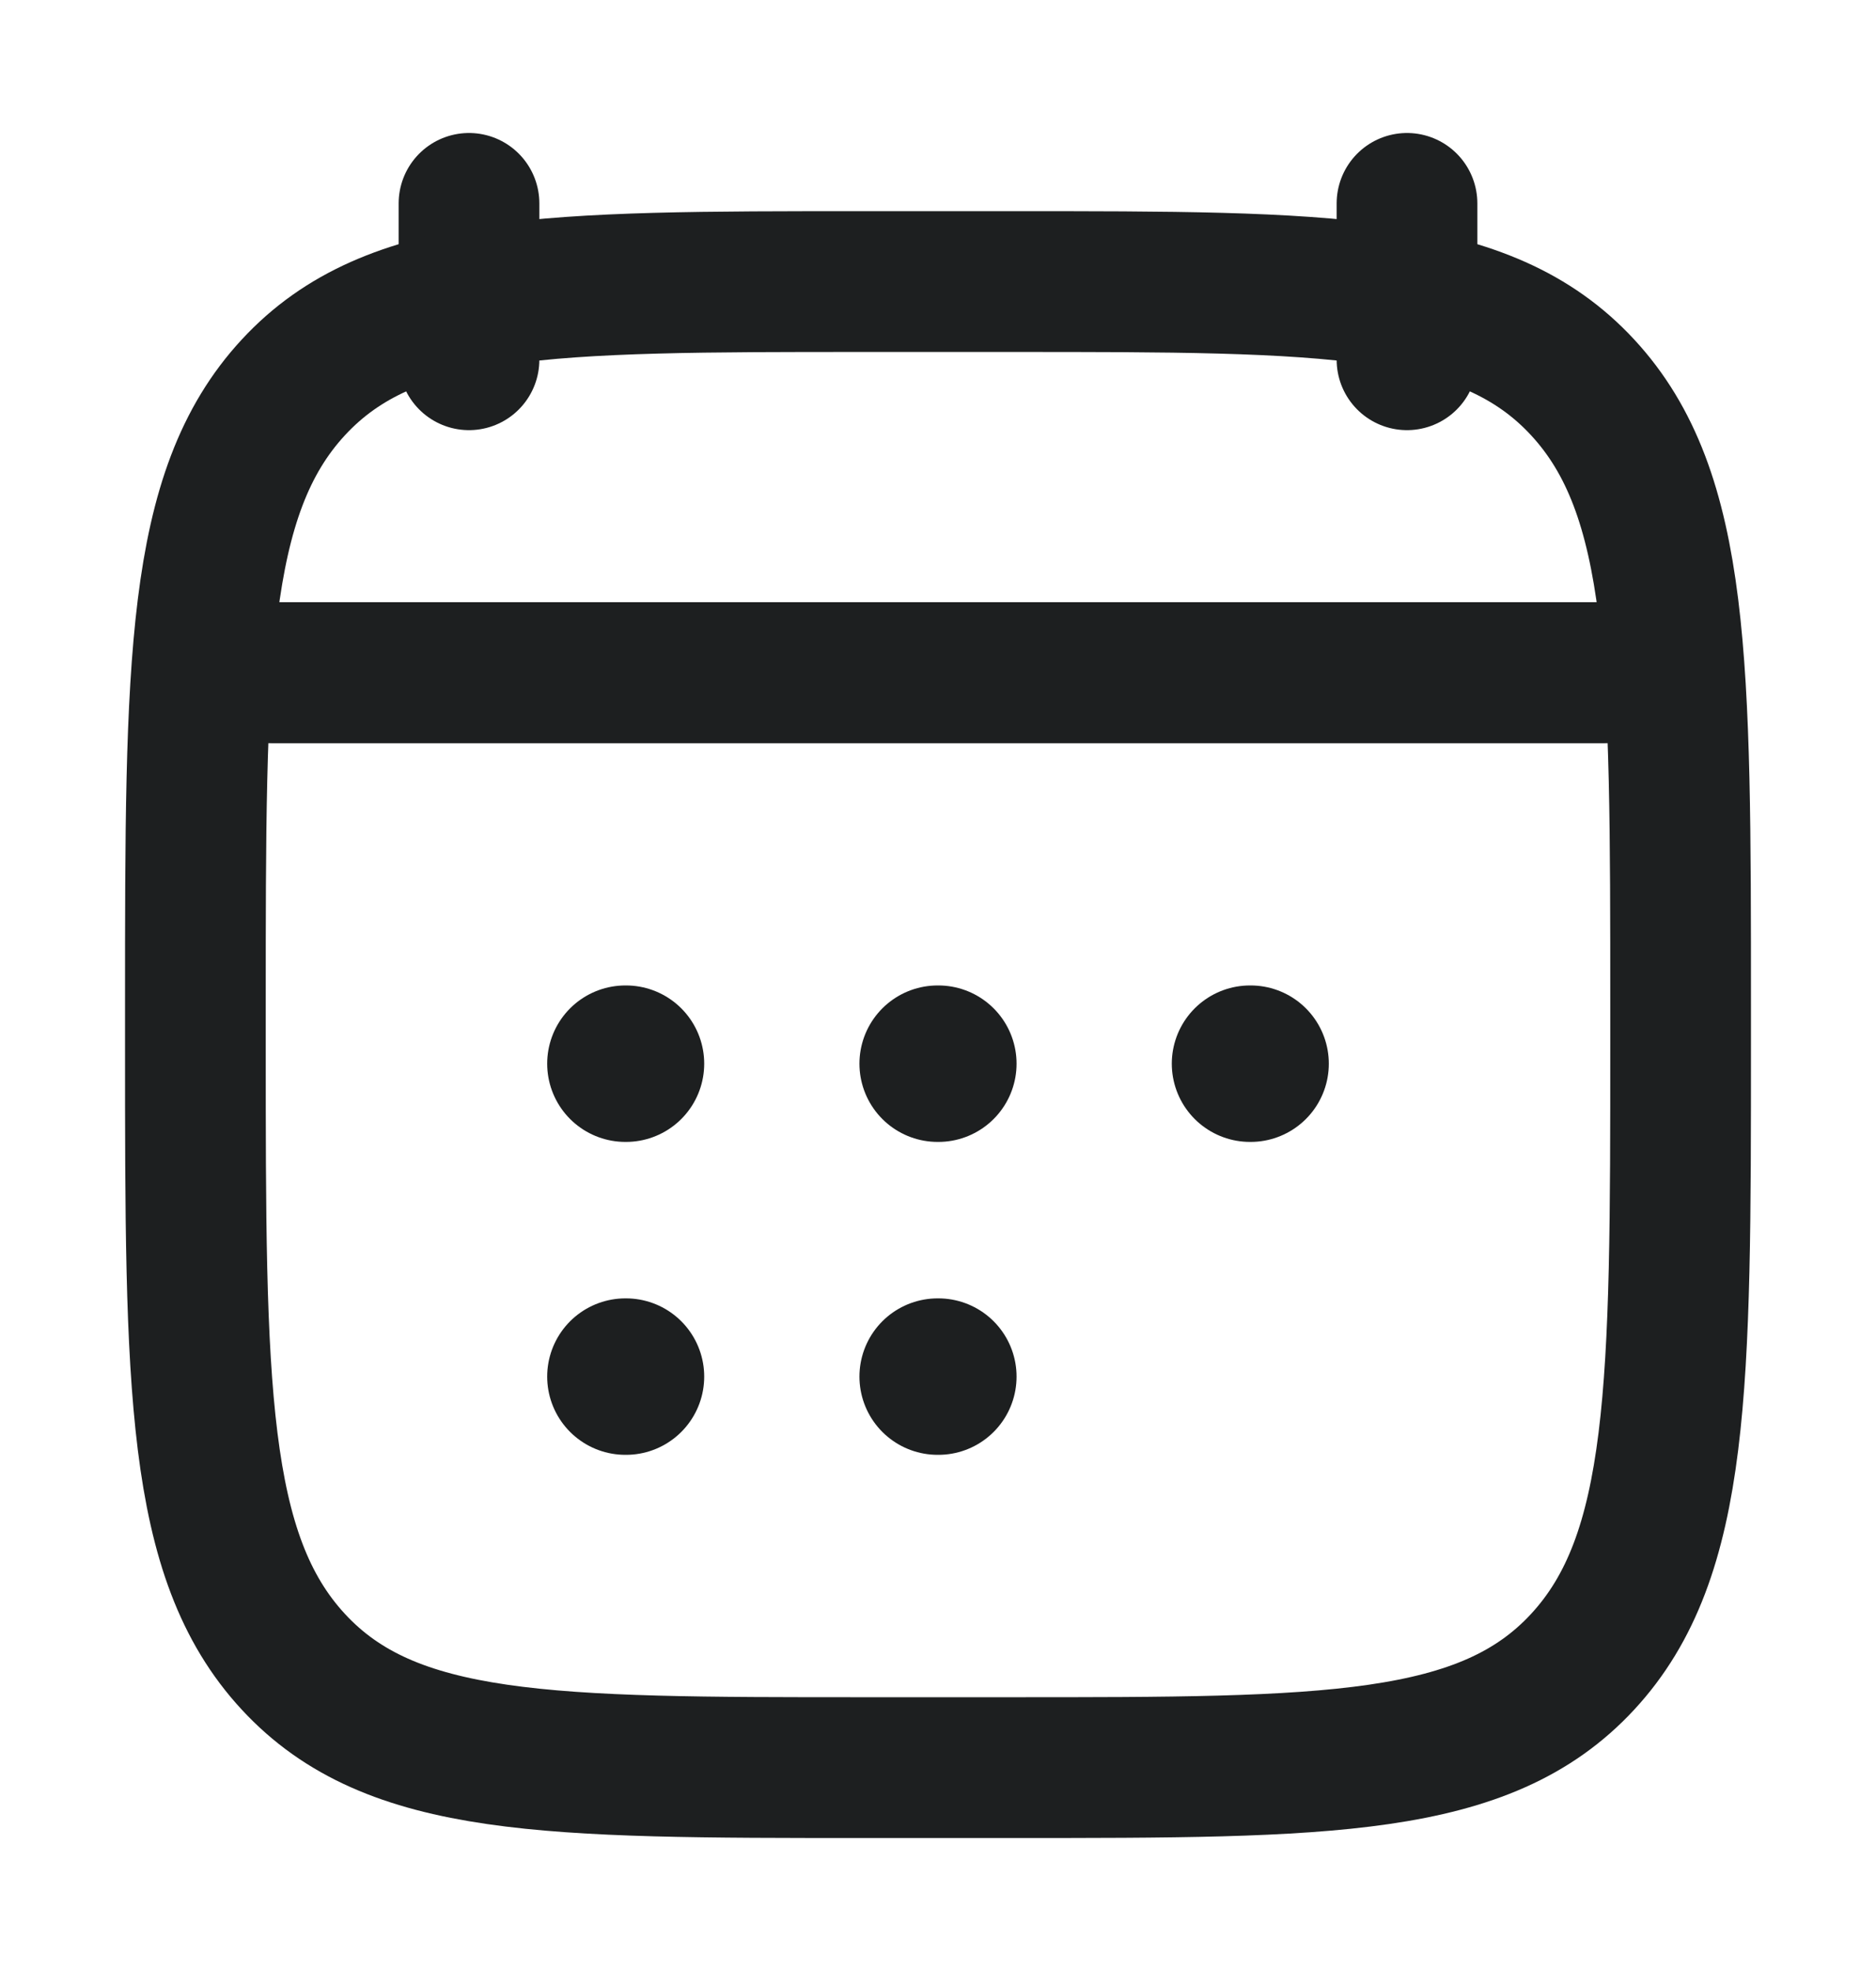
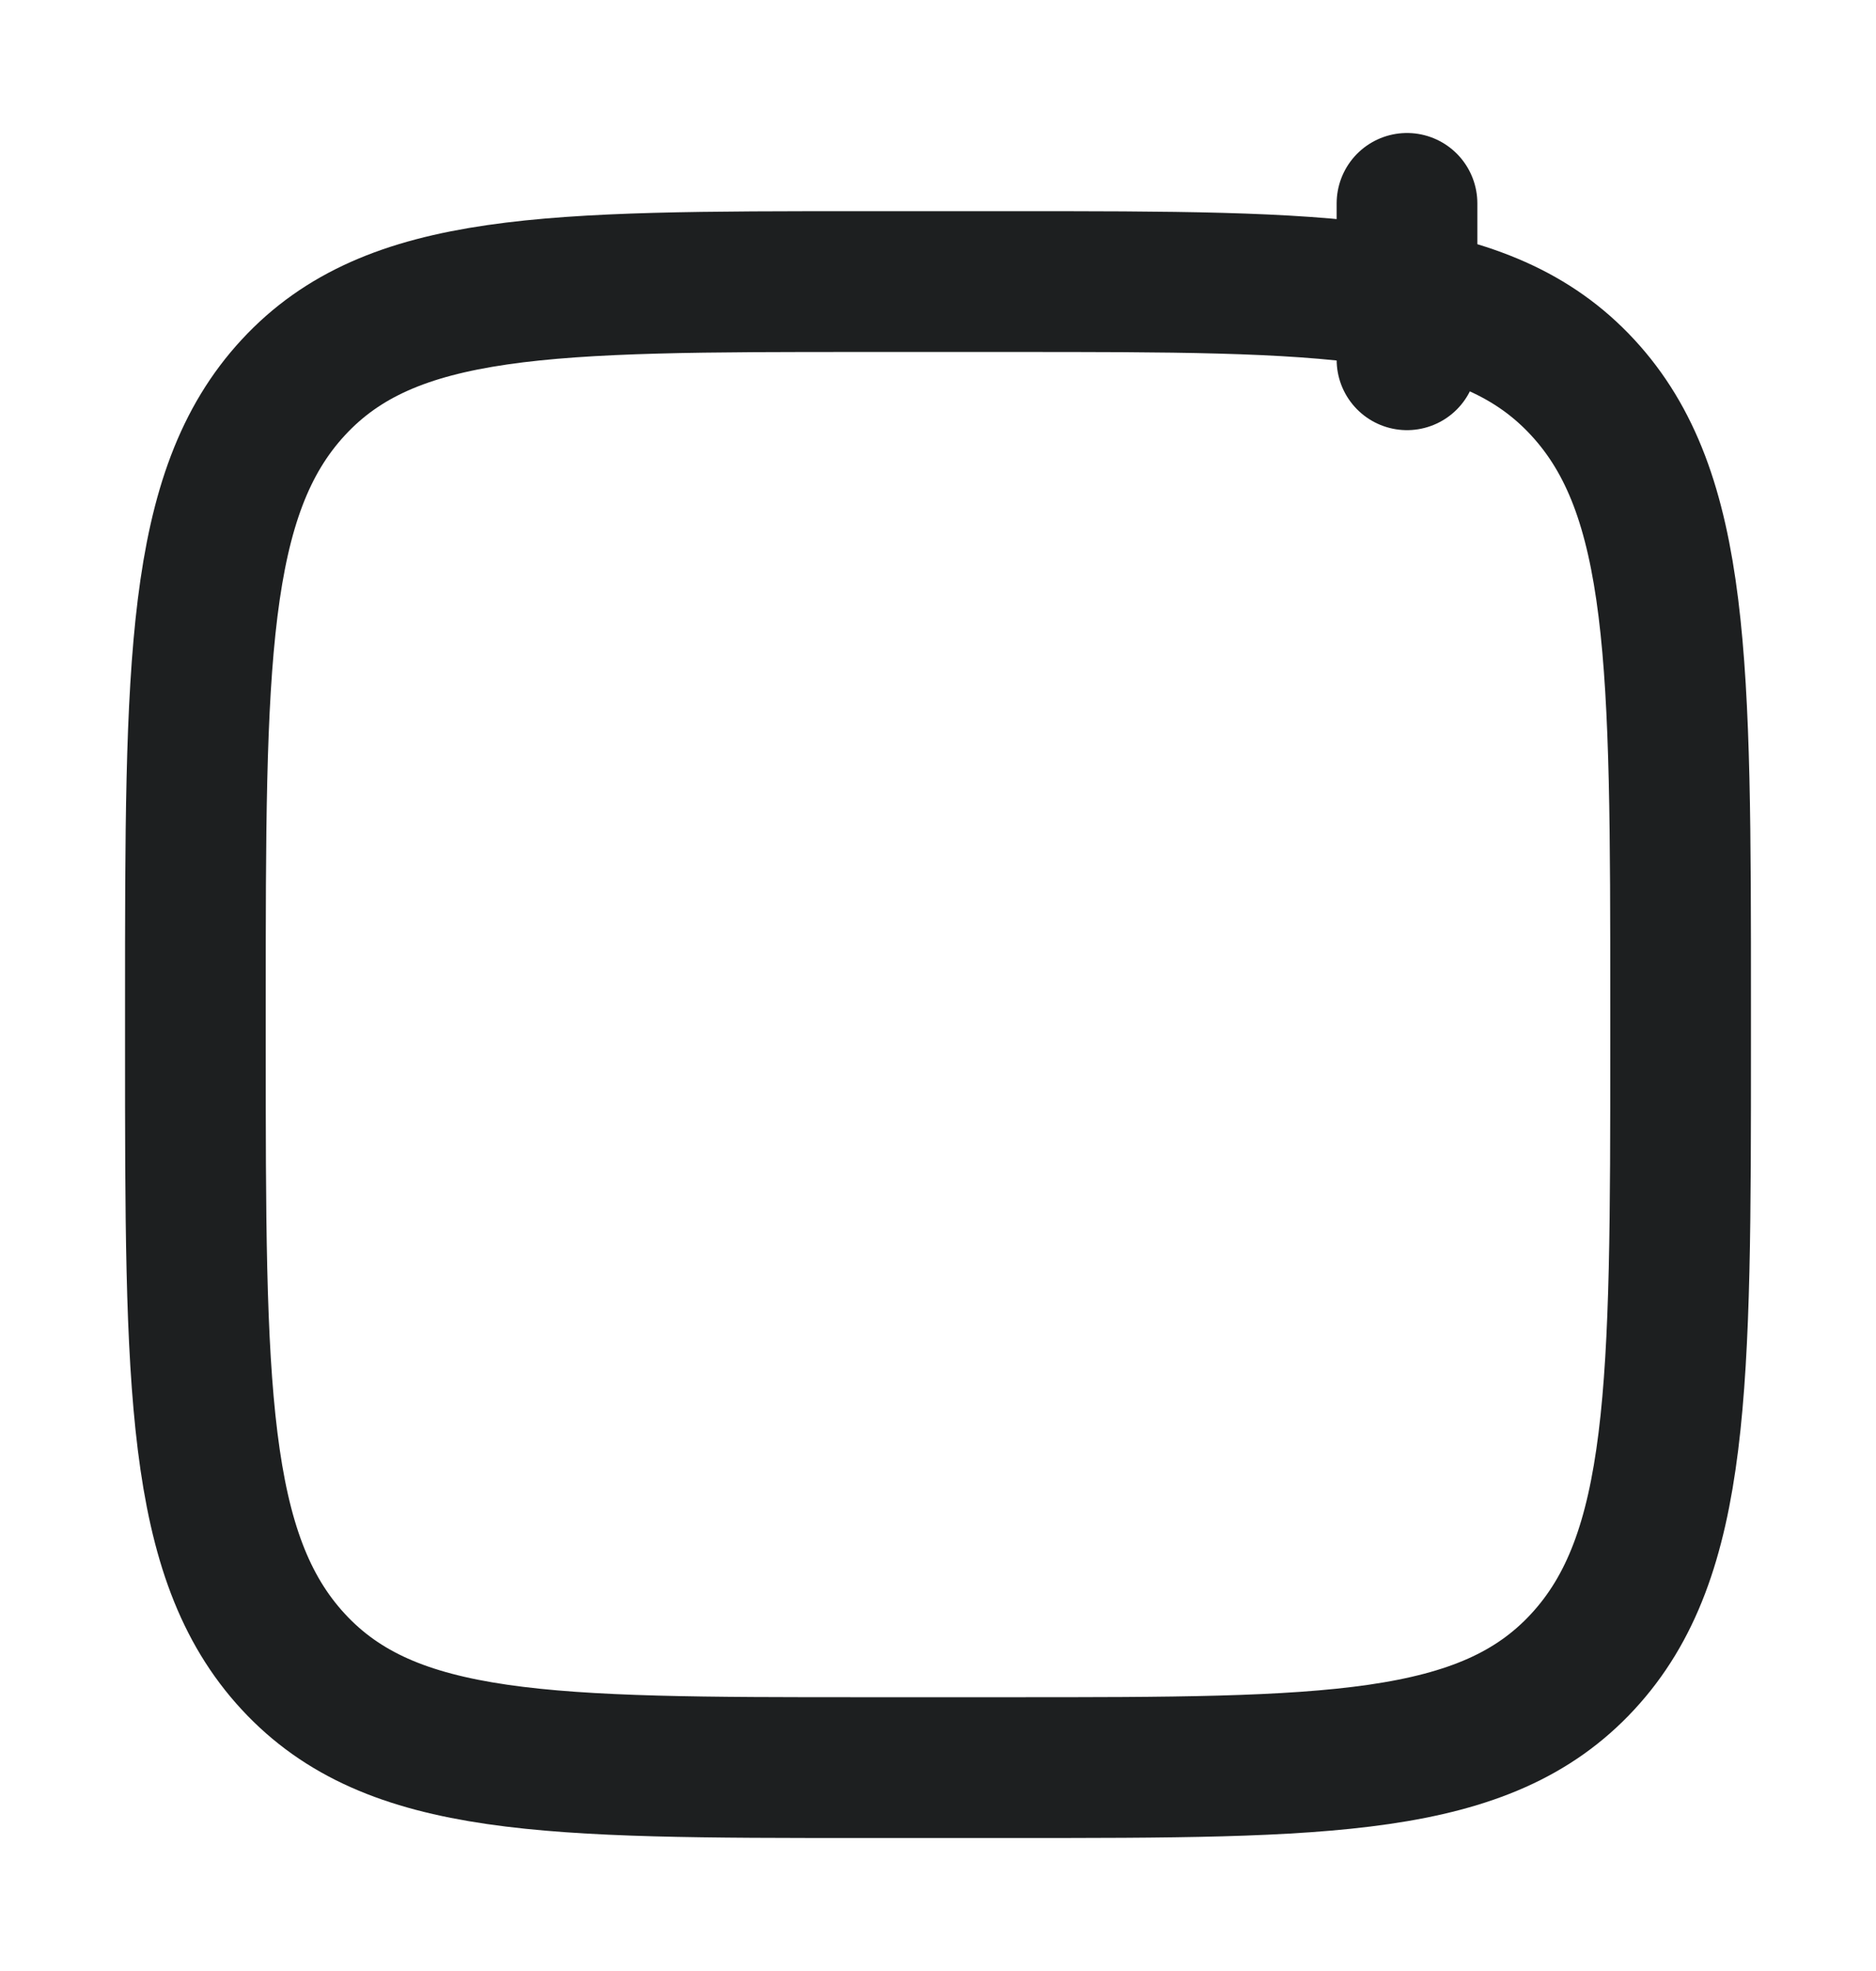
<svg xmlns="http://www.w3.org/2000/svg" width="20" height="21" viewBox="0 0 20 21" fill="none">
  <g id="Frame">
-     <path id="Vector" d="M15 2.167V3.833M5 2.167V3.833" stroke="#1D1F20" stroke-width="1.5" stroke-linecap="round" stroke-linejoin="round" />
-     <path id="Vector_2" d="M9.996 11.333H10.004M9.996 14.667H10.004M13.326 11.333H13.333M6.667 11.333H6.674M6.667 14.667H6.674" stroke="#1D1F20" stroke-width="1.667" stroke-linecap="round" stroke-linejoin="round" />
-     <path id="Vector_3" d="M2.917 7.167H17.083" stroke="#1D1F20" stroke-width="1.5" stroke-linecap="round" stroke-linejoin="round" />
+     <path id="Vector" d="M15 2.167V3.833V3.833" stroke="#1D1F20" stroke-width="1.5" stroke-linecap="round" stroke-linejoin="round" />
    <path id="Vector_4" d="M2.083 10.703C2.083 7.072 2.083 5.256 3.127 4.128C4.17 3 5.85 3 9.209 3H10.792C14.151 3 15.83 3 16.873 4.128C17.917 5.256 17.917 7.072 17.917 10.703V11.131C17.917 14.762 17.917 16.577 16.873 17.705C15.83 18.833 14.151 18.833 10.792 18.833H9.209C5.85 18.833 4.17 18.833 3.127 17.705C2.083 16.577 2.083 14.762 2.083 11.131V10.703Z" stroke="#1D1F20" stroke-width="1.5" stroke-linecap="round" stroke-linejoin="round" />
-     <path id="Vector_5" d="M2.5 7.167H17.5" stroke="#1D1F20" stroke-width="1.5" stroke-linecap="round" stroke-linejoin="round" />
  </g>
</svg>